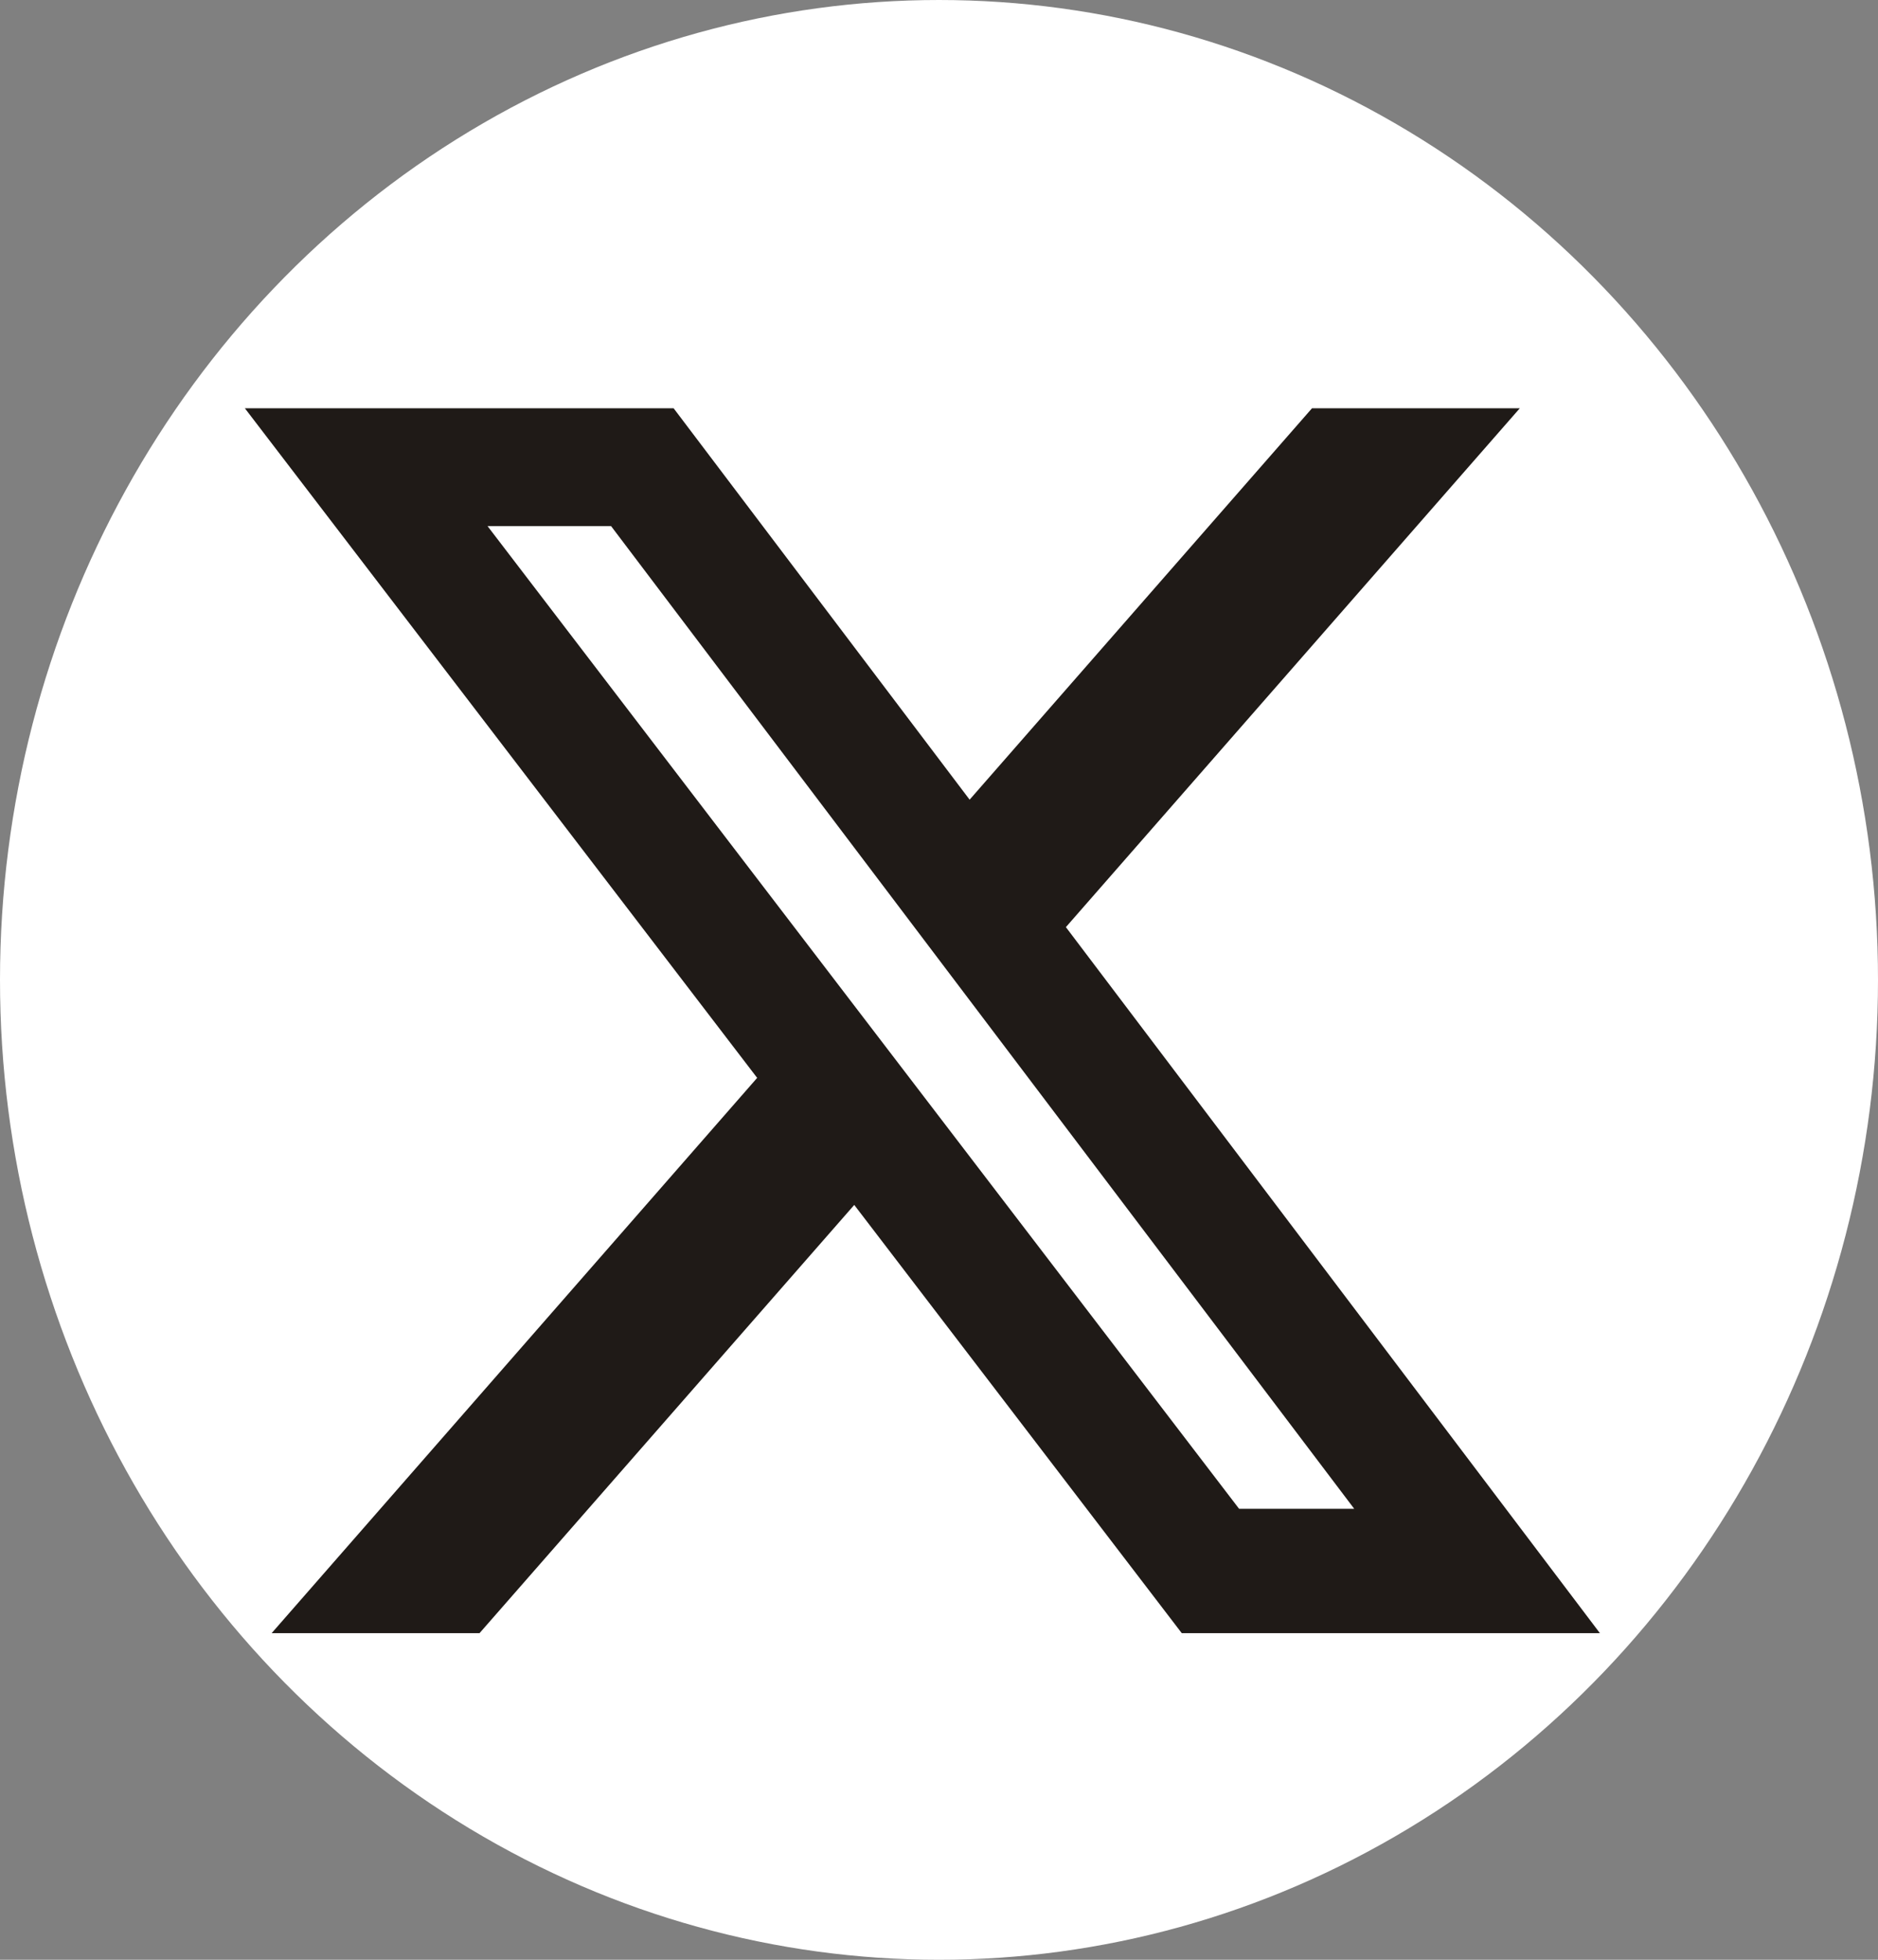
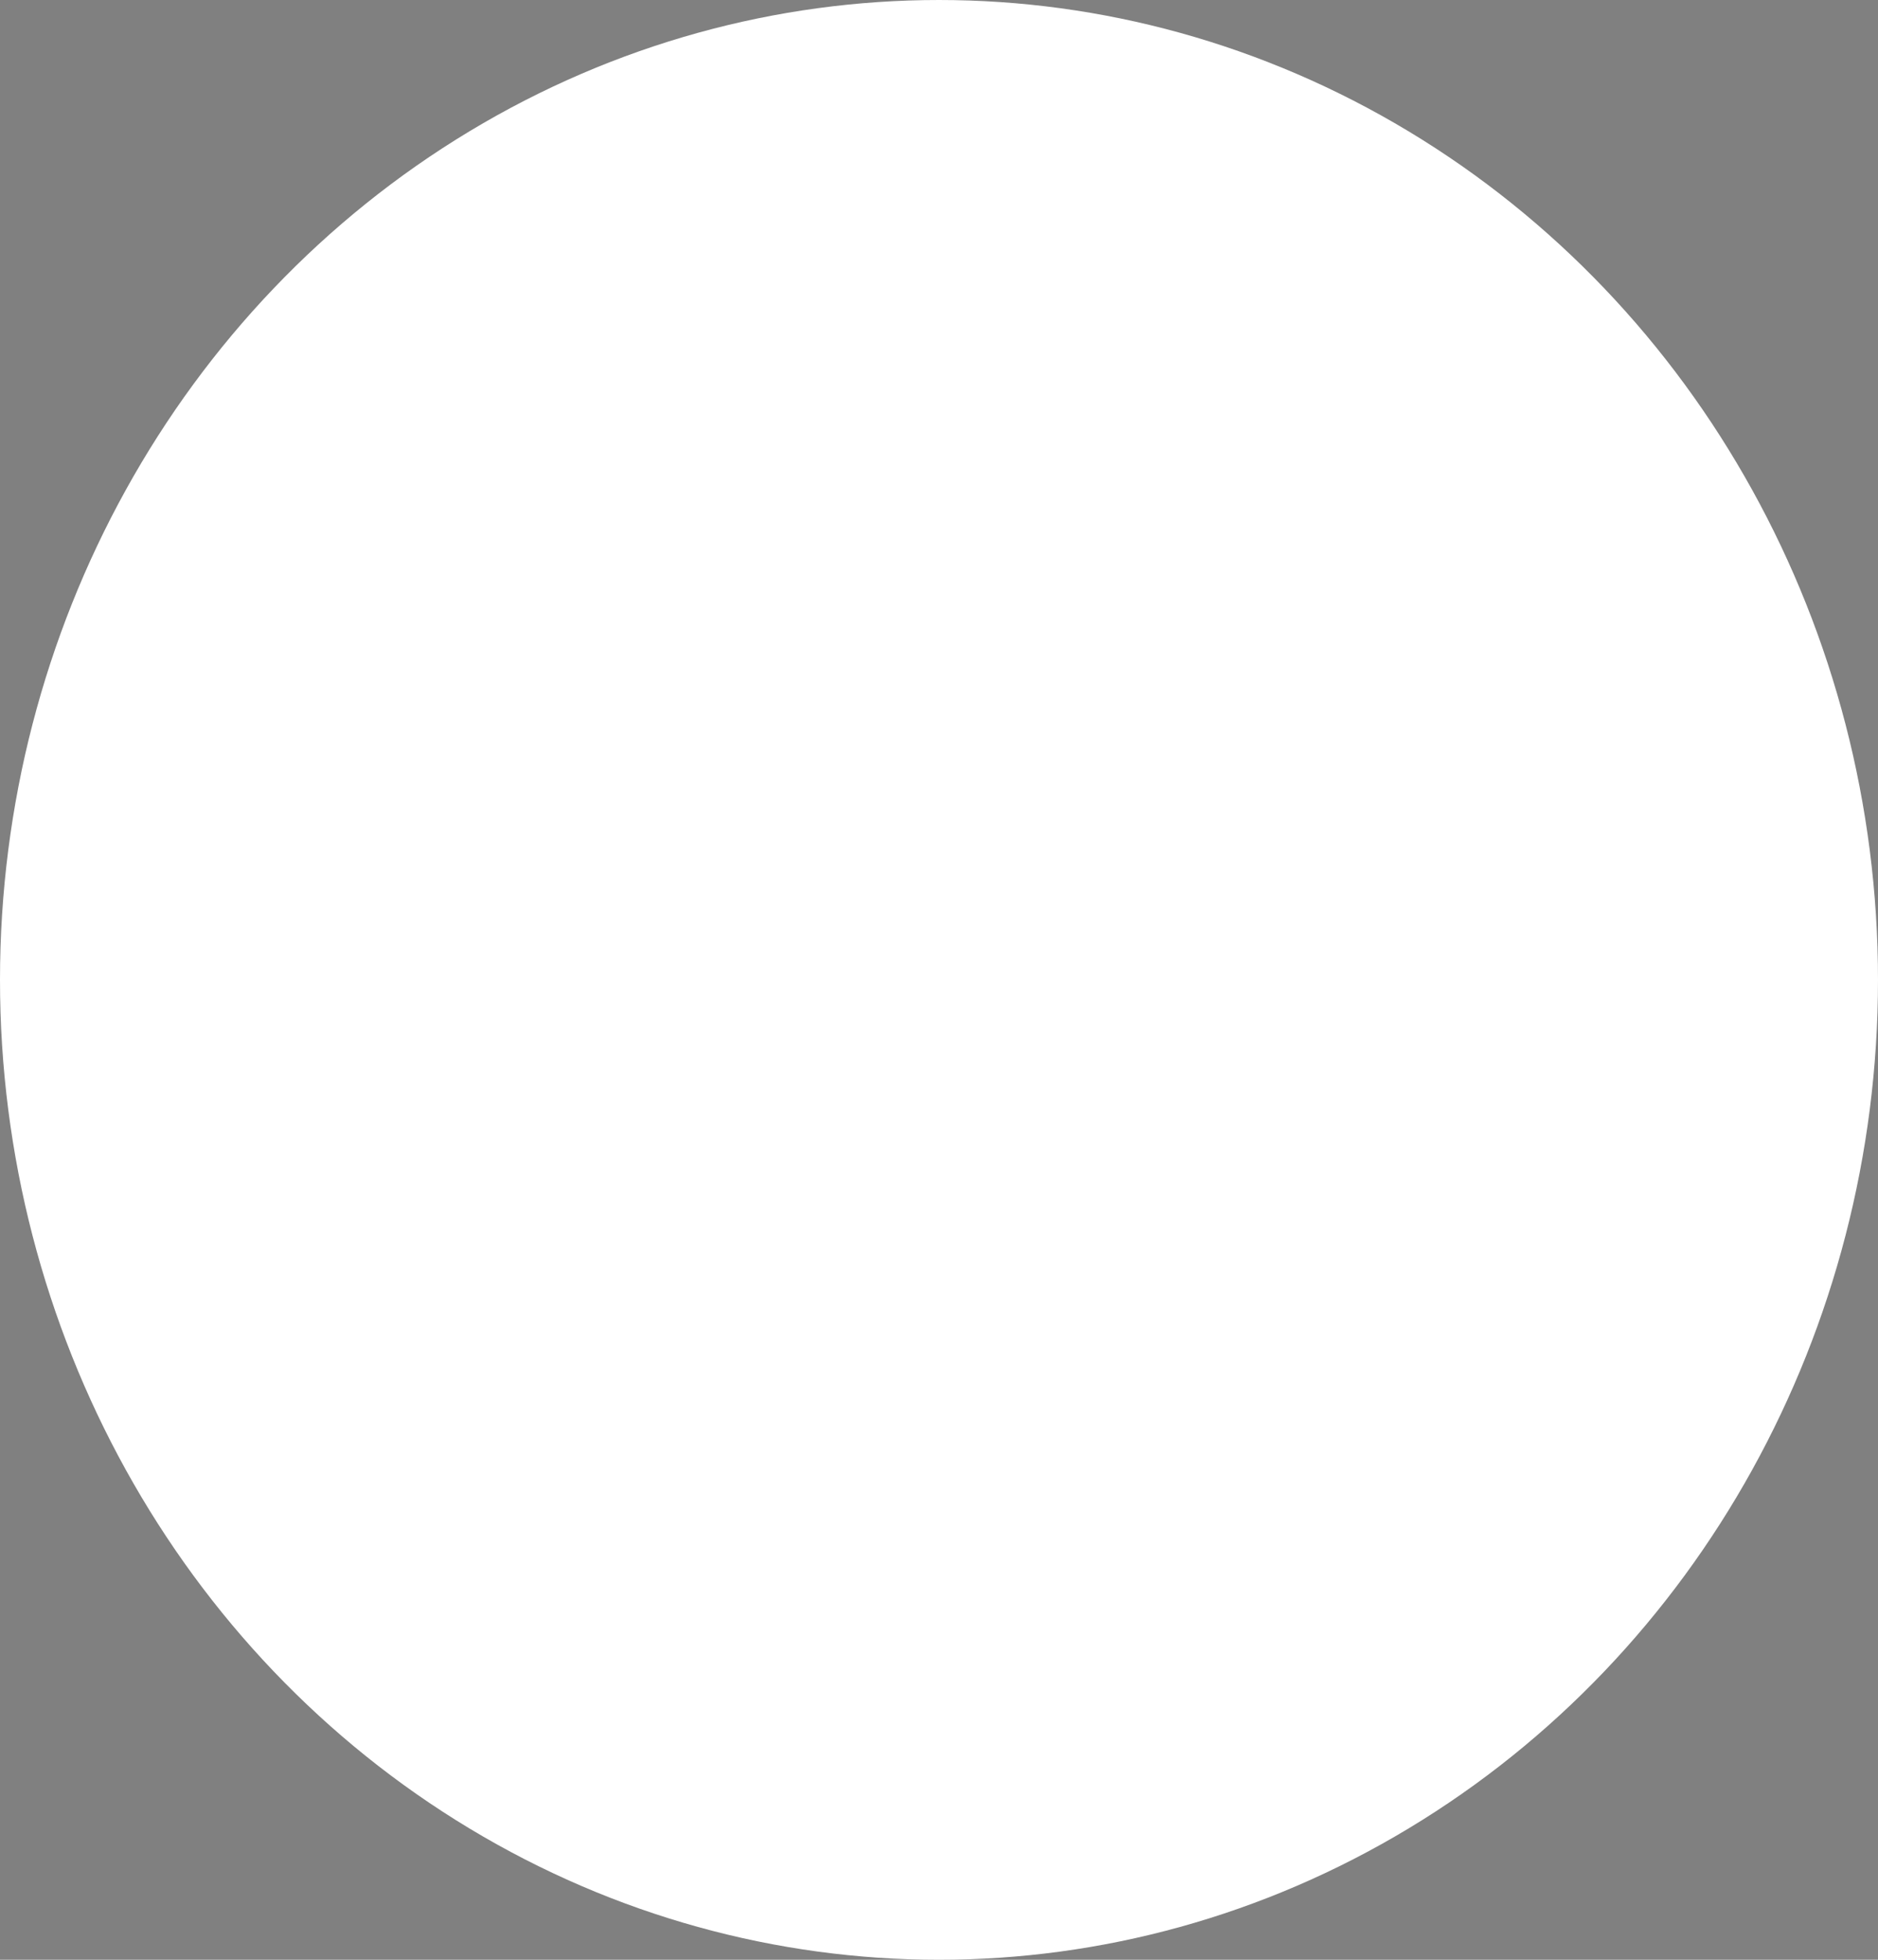
<svg xmlns="http://www.w3.org/2000/svg" width="23" height="24" viewBox="0 0 23 24">
  <rect x="0" y="0" width="23" height="24" fill="#808080" stroke="none" />
  <g id="Group_1332" data-name="Group 1332" transform="translate(-0.369 0)">
    <ellipse id="Ellipse_16" data-name="Ellipse 16" cx="11.5" cy="12" rx="11.5" ry="12" transform="translate(0.369 0)" fill="#fff" />
-     <path id="x-social-media-black-icon_1_" data-name="x-social-media-black-icon (1)" d="M13.069,0h2.545L10.055,6.354,16.595,15H11.474L7.463,9.756,2.874,15H.328L6.274,8.2,0,0H5.251L8.876,4.793Zm-.893,13.477h1.41L4.485,1.443H2.972Z" transform="translate(3.368 5)" fill="#1f1a17" />
  </g>
</svg>